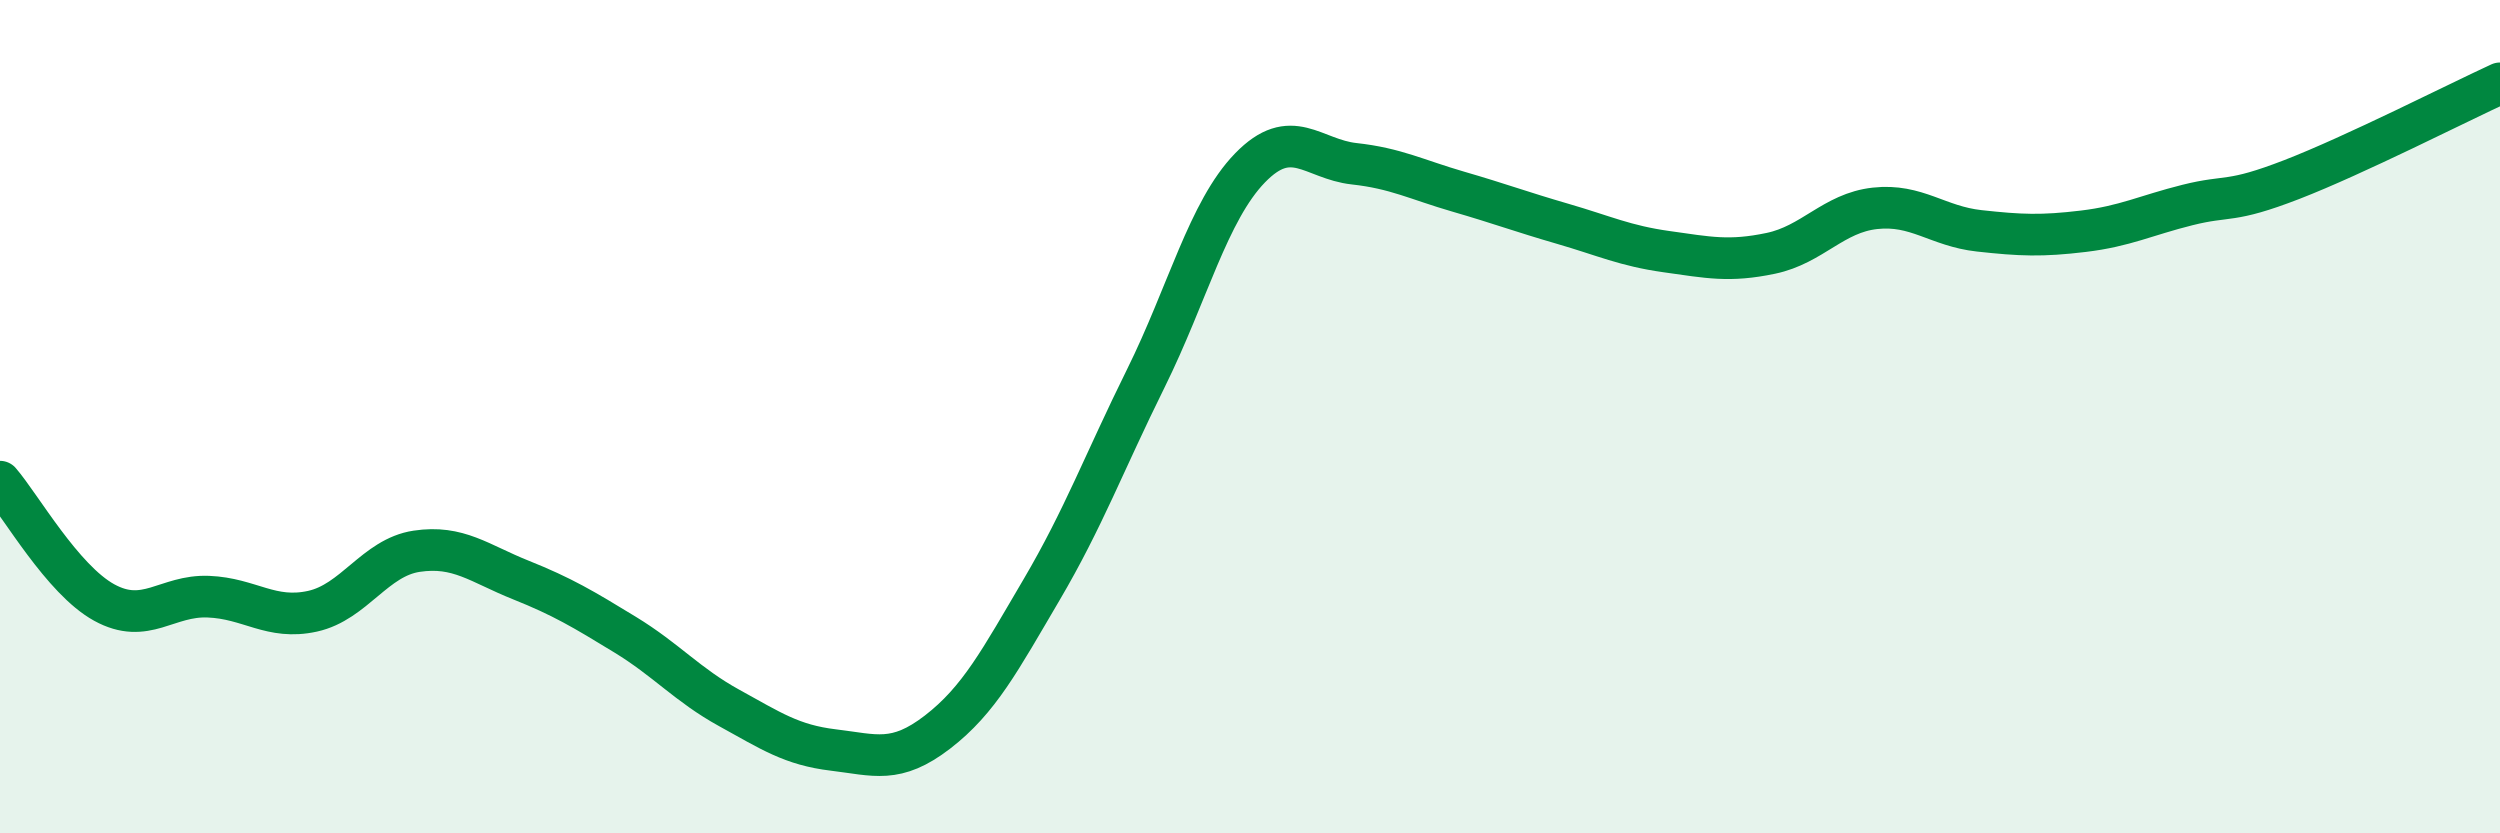
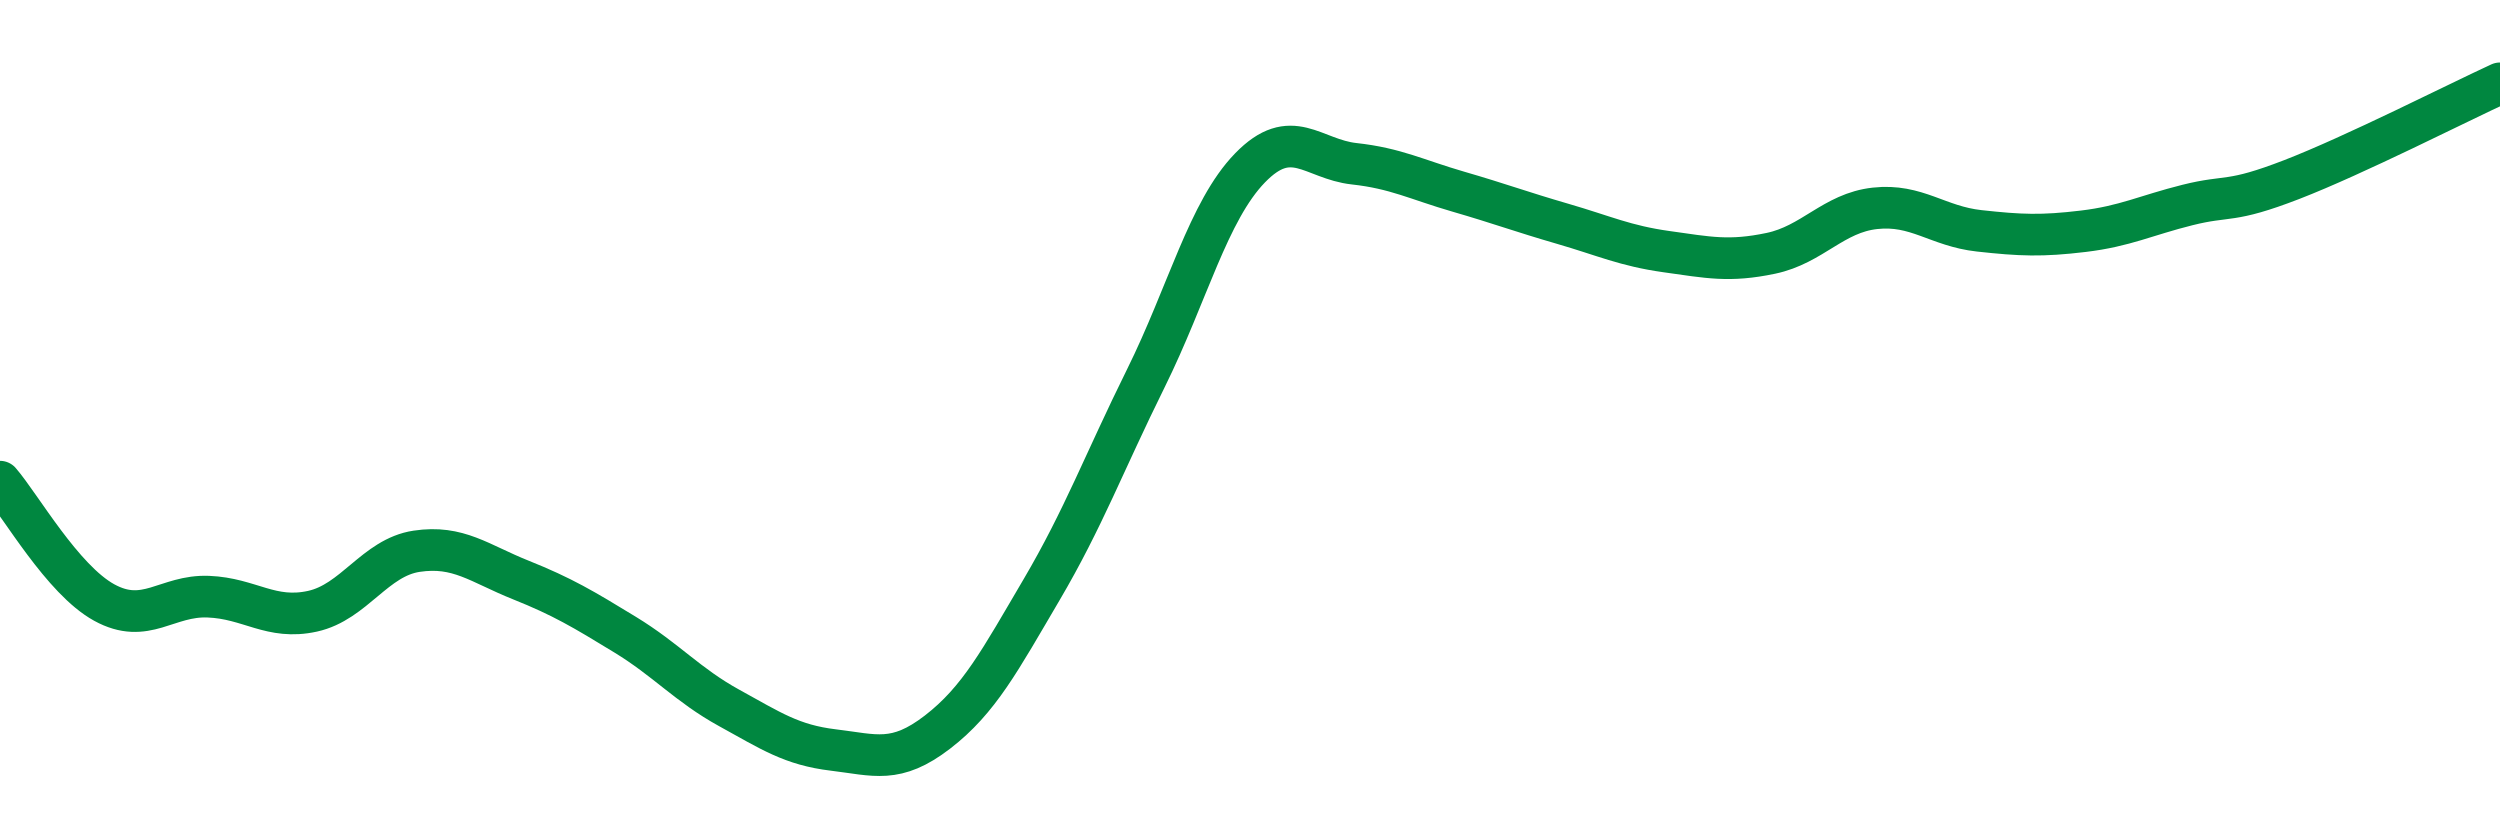
<svg xmlns="http://www.w3.org/2000/svg" width="60" height="20" viewBox="0 0 60 20">
-   <path d="M 0,11.56 C 0.5,12.14 1.5,13.91 2.5,14.46 C 3.5,15.01 4,14.28 5,14.32 C 6,14.36 6.5,14.89 7.5,14.67 C 8.5,14.45 9,13.38 10,13.23 C 11,13.08 11.5,13.52 12.5,13.92 C 13.5,14.32 14,14.62 15,15.23 C 16,15.84 16.5,16.44 17.5,16.99 C 18.5,17.54 19,17.88 20,18 C 21,18.12 21.5,18.34 22.5,17.57 C 23.5,16.8 24,15.85 25,14.15 C 26,12.45 26.5,11.1 27.5,9.08 C 28.5,7.06 29,5.06 30,4.03 C 31,3 31.5,3.82 32.5,3.93 C 33.5,4.04 34,4.31 35,4.6 C 36,4.89 36.5,5.08 37.5,5.37 C 38.5,5.66 39,5.9 40,6.04 C 41,6.18 41.5,6.29 42.5,6.08 C 43.5,5.87 44,5.11 45,5 C 46,4.89 46.5,5.43 47.5,5.54 C 48.5,5.65 49,5.67 50,5.55 C 51,5.43 51.5,5.17 52.5,4.92 C 53.5,4.67 53.5,4.89 55,4.31 C 56.5,3.73 59,2.46 60,2L60 20L0 20Z" fill="#008740" opacity="0.1" stroke-linecap="round" stroke-linejoin="round" />
  <path d="M 0,11.56 C 0.5,12.14 1.5,13.91 2.5,14.46 C 3.5,15.01 4,14.28 5,14.32 C 6,14.36 6.5,14.89 7.5,14.67 C 8.5,14.45 9,13.38 10,13.23 C 11,13.08 11.5,13.52 12.5,13.92 C 13.5,14.32 14,14.62 15,15.23 C 16,15.84 16.5,16.44 17.5,16.99 C 18.5,17.54 19,17.88 20,18 C 21,18.12 21.5,18.34 22.5,17.57 C 23.5,16.8 24,15.85 25,14.15 C 26,12.45 26.5,11.1 27.5,9.08 C 28.5,7.06 29,5.06 30,4.03 C 31,3 31.5,3.82 32.5,3.93 C 33.5,4.04 34,4.31 35,4.6 C 36,4.89 36.5,5.08 37.5,5.37 C 38.5,5.66 39,5.9 40,6.04 C 41,6.18 41.5,6.29 42.5,6.08 C 43.5,5.87 44,5.11 45,5 C 46,4.89 46.5,5.43 47.5,5.54 C 48.5,5.65 49,5.67 50,5.55 C 51,5.43 51.5,5.17 52.5,4.92 C 53.5,4.67 53.5,4.89 55,4.31 C 56.5,3.73 59,2.46 60,2" stroke="#008740" stroke-width="1" fill="none" stroke-linecap="round" stroke-linejoin="round" />
</svg>